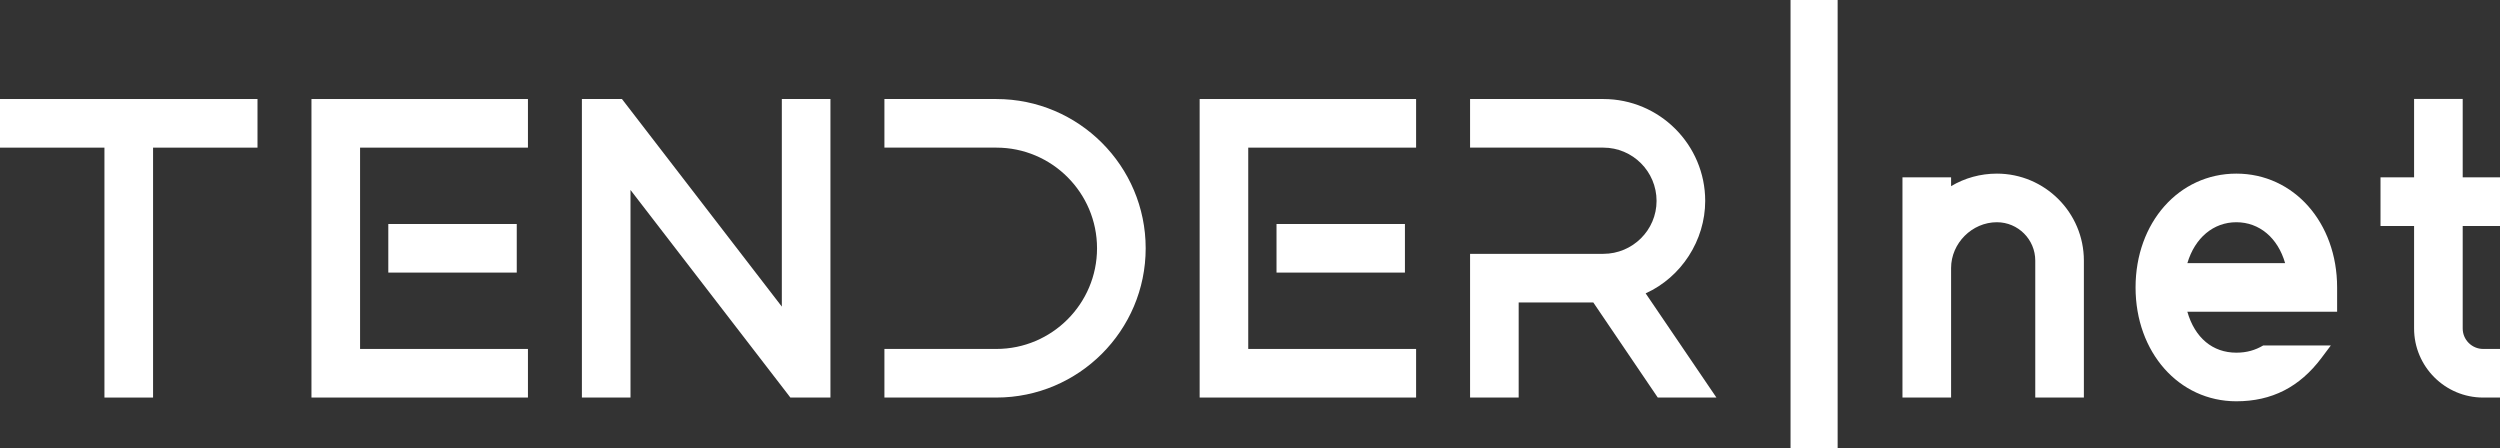
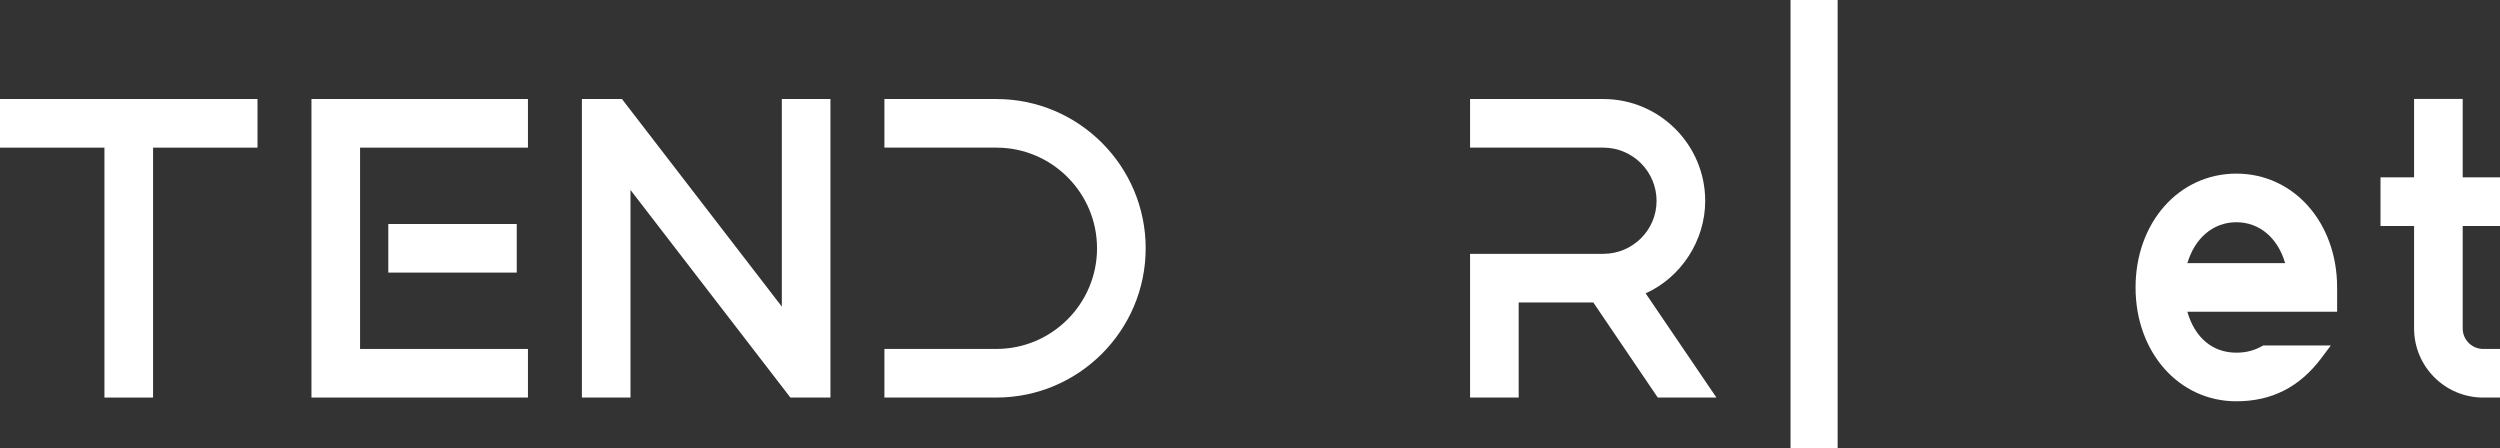
<svg xmlns="http://www.w3.org/2000/svg" width="346" height="62" viewBox="0 0 346 62" fill="none">
  <rect x="0" y="0" width="346" height="62" fill="#333333" stroke="none" />
  <path d="M6.10352e-05 13.704V20.433H14.455V55.022H21.184V20.433H35.638V13.704H6.10352e-05Z" fill="white" />
  <path d="M71.519 31.001H53.742V37.726H71.519V31.001Z" fill="white" />
  <path d="M43.107 55.02H73.067V48.294H49.833V20.432H73.067V13.705H43.107V55.02Z" fill="white" />
  <path d="M108.205 42.434L86.288 13.977L86.078 13.704H80.535V55.021H87.261V26.292L109.18 54.748L109.387 55.021H114.933V13.704H108.205V42.434Z" fill="white" />
  <path d="M137.9 13.706H122.403V20.432H137.9C145.581 20.432 151.829 26.68 151.829 34.361C151.829 42.044 145.581 48.294 137.9 48.294H122.403V55.021H137.9C149.293 55.021 158.562 45.753 158.562 34.361C158.562 22.971 149.293 13.706 137.9 13.706Z" fill="white" />
-   <path d="M194.442 31.001H176.67V37.726H194.442V31.001Z" fill="white" />
-   <path d="M166.031 55.02H195.988V48.294H172.756V20.432H195.988V13.705H166.031V55.02Z" fill="white" />
  <path d="M227.757 40.6C232.702 38.364 236 33.268 236 27.806C236 20.032 229.676 13.705 221.901 13.705H203.458V20.432H221.901C225.963 20.432 229.268 23.739 229.268 27.806C229.268 31.845 225.963 35.131 221.901 35.131H203.458V55.02H210.184V41.857H220.51L229.351 54.896L229.437 55.02H237.553L227.757 40.6Z" fill="white" />
-   <path d="M276.372 24.029C274.113 24.029 271.933 24.628 270.031 25.764V24.545H263.301V55.022H270.031V37.099C270.031 33.661 272.934 30.757 276.372 30.757C279.3 30.757 281.681 33.139 281.681 36.066V55.022H288.409V36.066C288.409 29.43 283.008 24.029 276.372 24.029Z" fill="white" />
  <path d="M309.509 24.029C301.559 24.029 295.562 30.802 295.562 39.783C295.562 48.764 301.559 55.538 309.509 55.538C314.409 55.538 318.262 53.578 321.286 49.546L322.587 47.812C322.587 47.812 315.77 47.816 313.222 47.816C312.119 48.462 310.962 48.81 309.509 48.81C306.225 48.81 303.77 46.753 302.729 43.148H323.457V39.783C323.457 30.802 317.46 24.029 309.509 24.029ZM309.509 30.757C312.694 30.757 315.253 32.917 316.26 36.419H302.732C303.77 32.917 306.341 30.757 309.509 30.757Z" fill="white" />
  <path d="M346 31.274V24.546H340.838V13.689H334.109V24.546H329.463V31.274H334.109V45.463C334.109 50.733 338.397 55.022 343.669 55.022H346V48.293H343.669C342.108 48.293 340.838 47.024 340.838 45.463V31.274H346Z" fill="white" />
  <path d="M247.811 62.006H254.329V-0.006H247.811V62.006Z" fill="white" />
</svg>